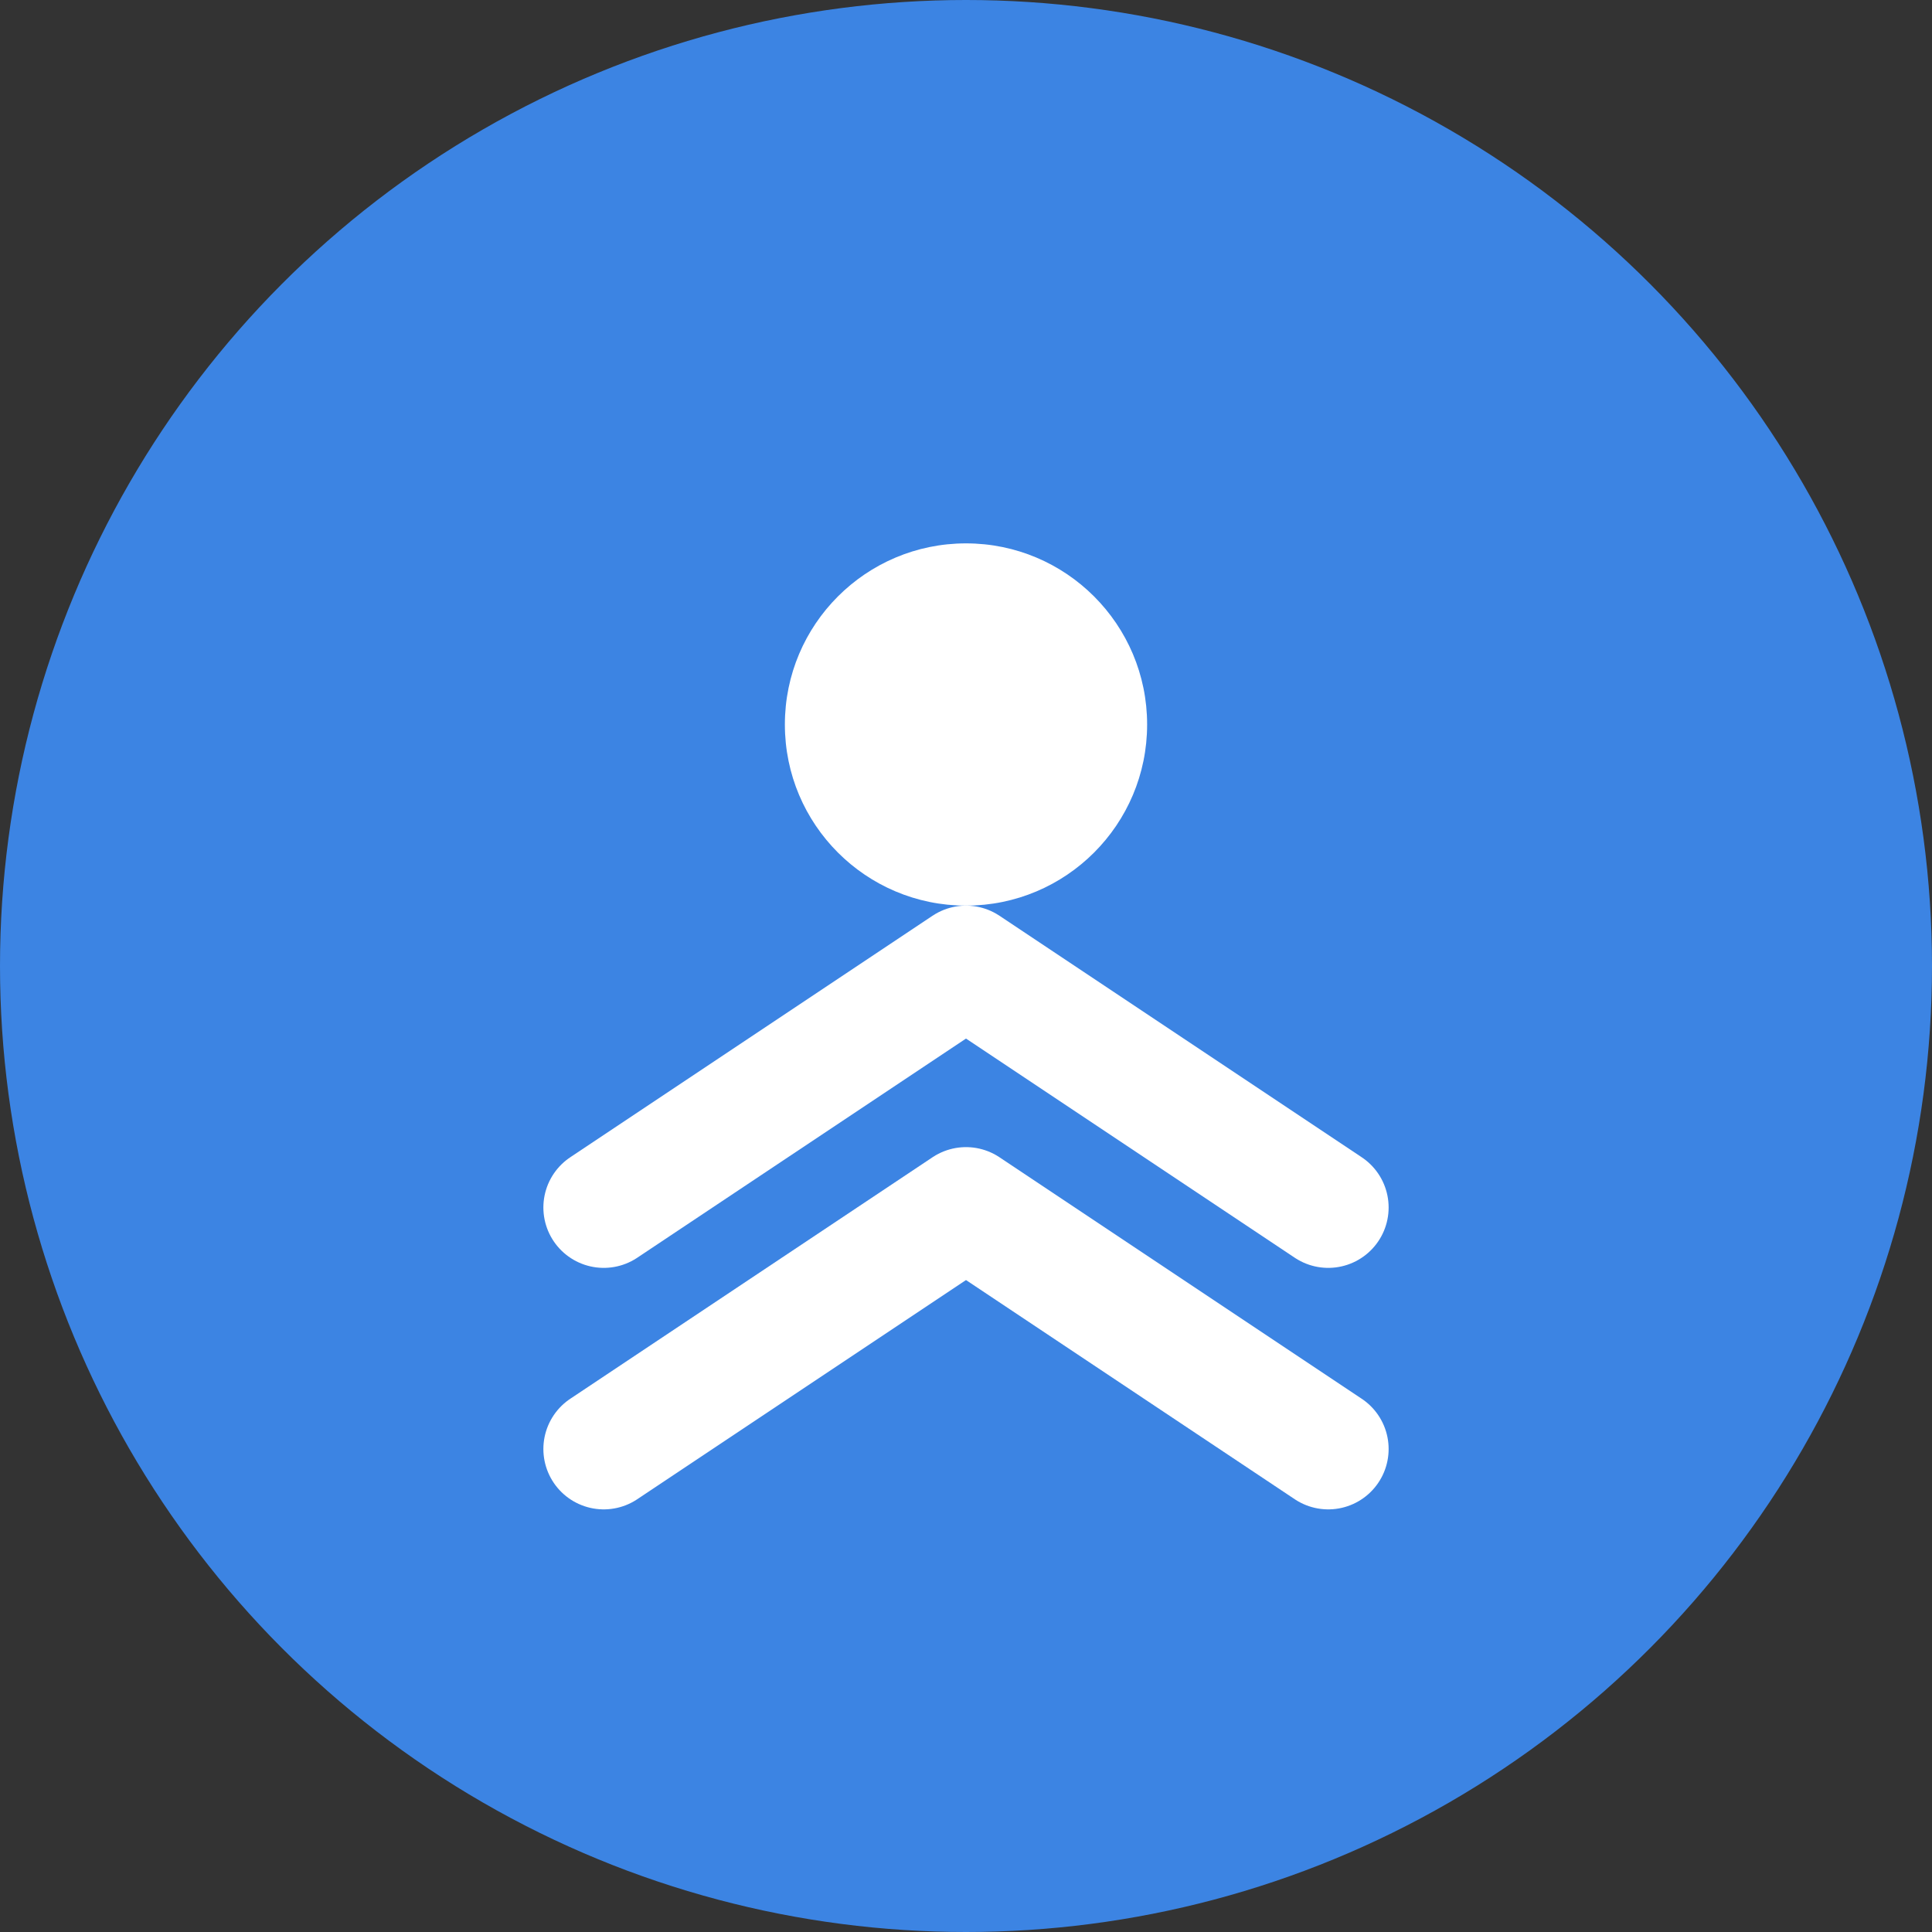
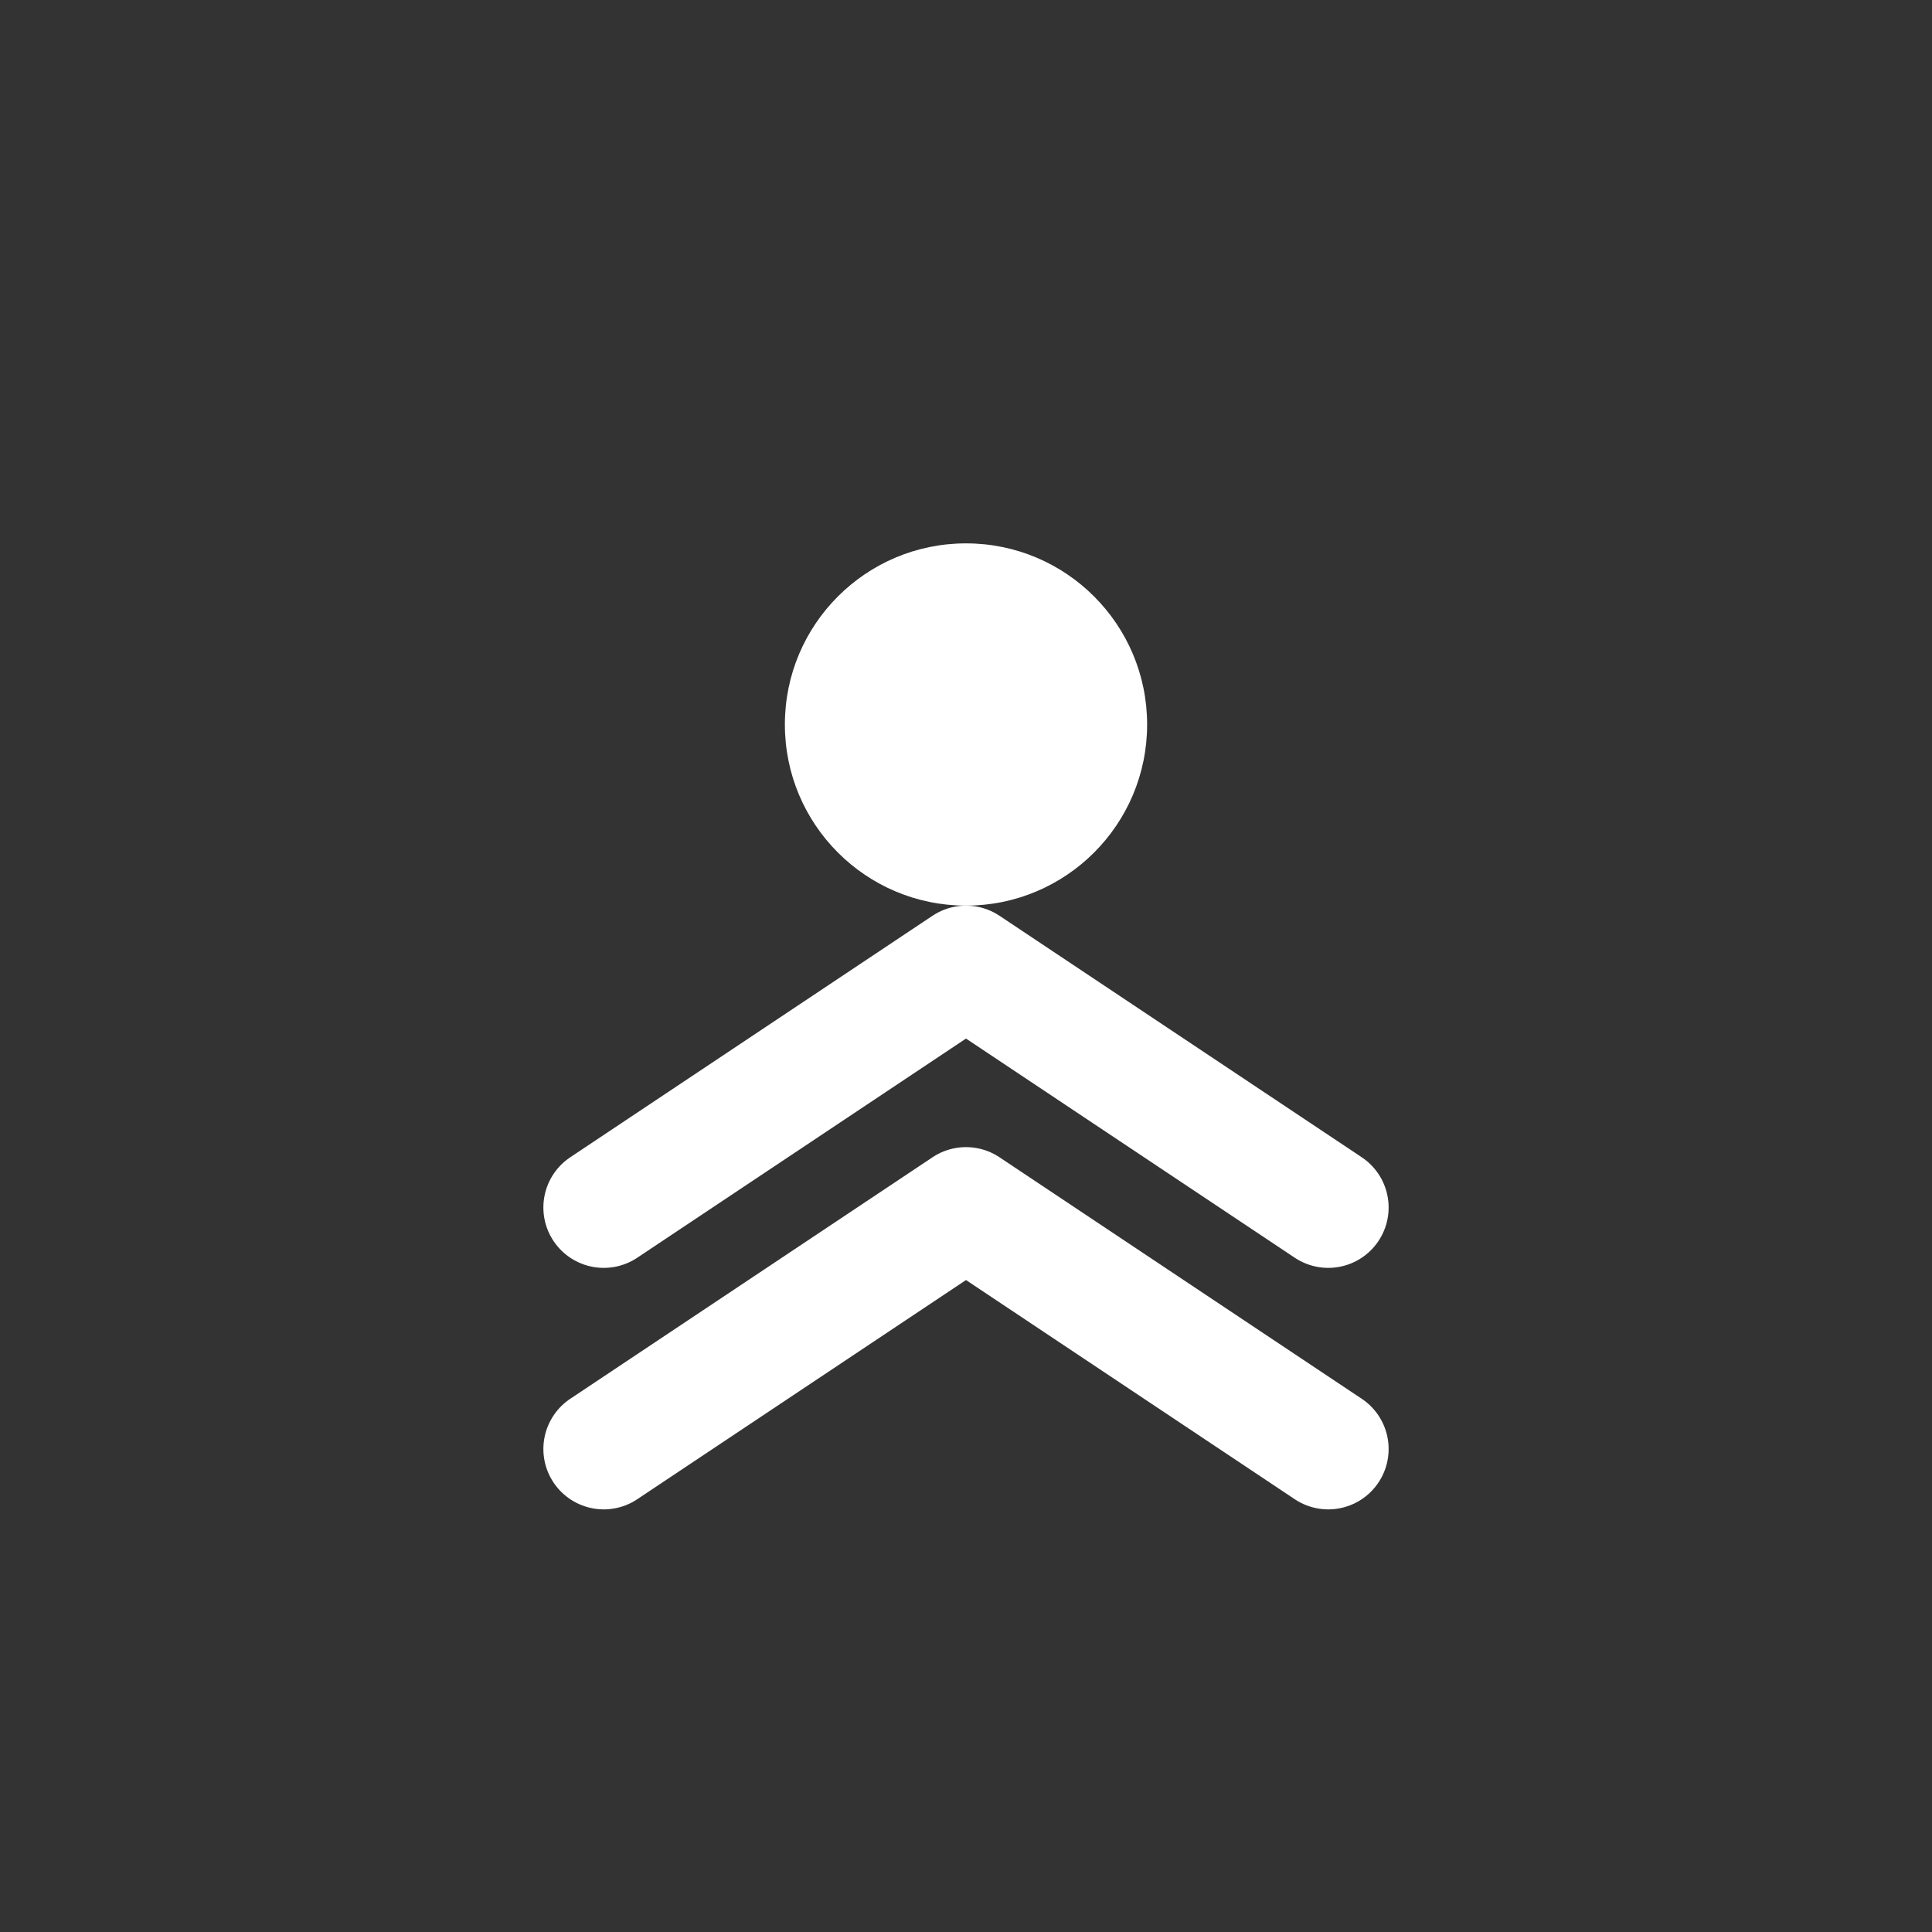
<svg xmlns="http://www.w3.org/2000/svg" width="16" height="16" viewBox="0 0 16 16" fill="none">
  <rect x="0" y="0" width="16" height="16" fill="#333333" stroke="none" />
-   <circle cx="8" cy="8" r="8" fill="#3c84e3" />
  <circle cx="8" cy="6" r="1.5" fill="white" />
  <path d="M5 10 L8 8 L11 10" stroke="white" stroke-width="1" stroke-linecap="round" stroke-linejoin="round" fill="none" />
  <path d="M5 12 L8 10 L11 12" stroke="white" stroke-width="1" stroke-linecap="round" stroke-linejoin="round" fill="none" />
</svg>